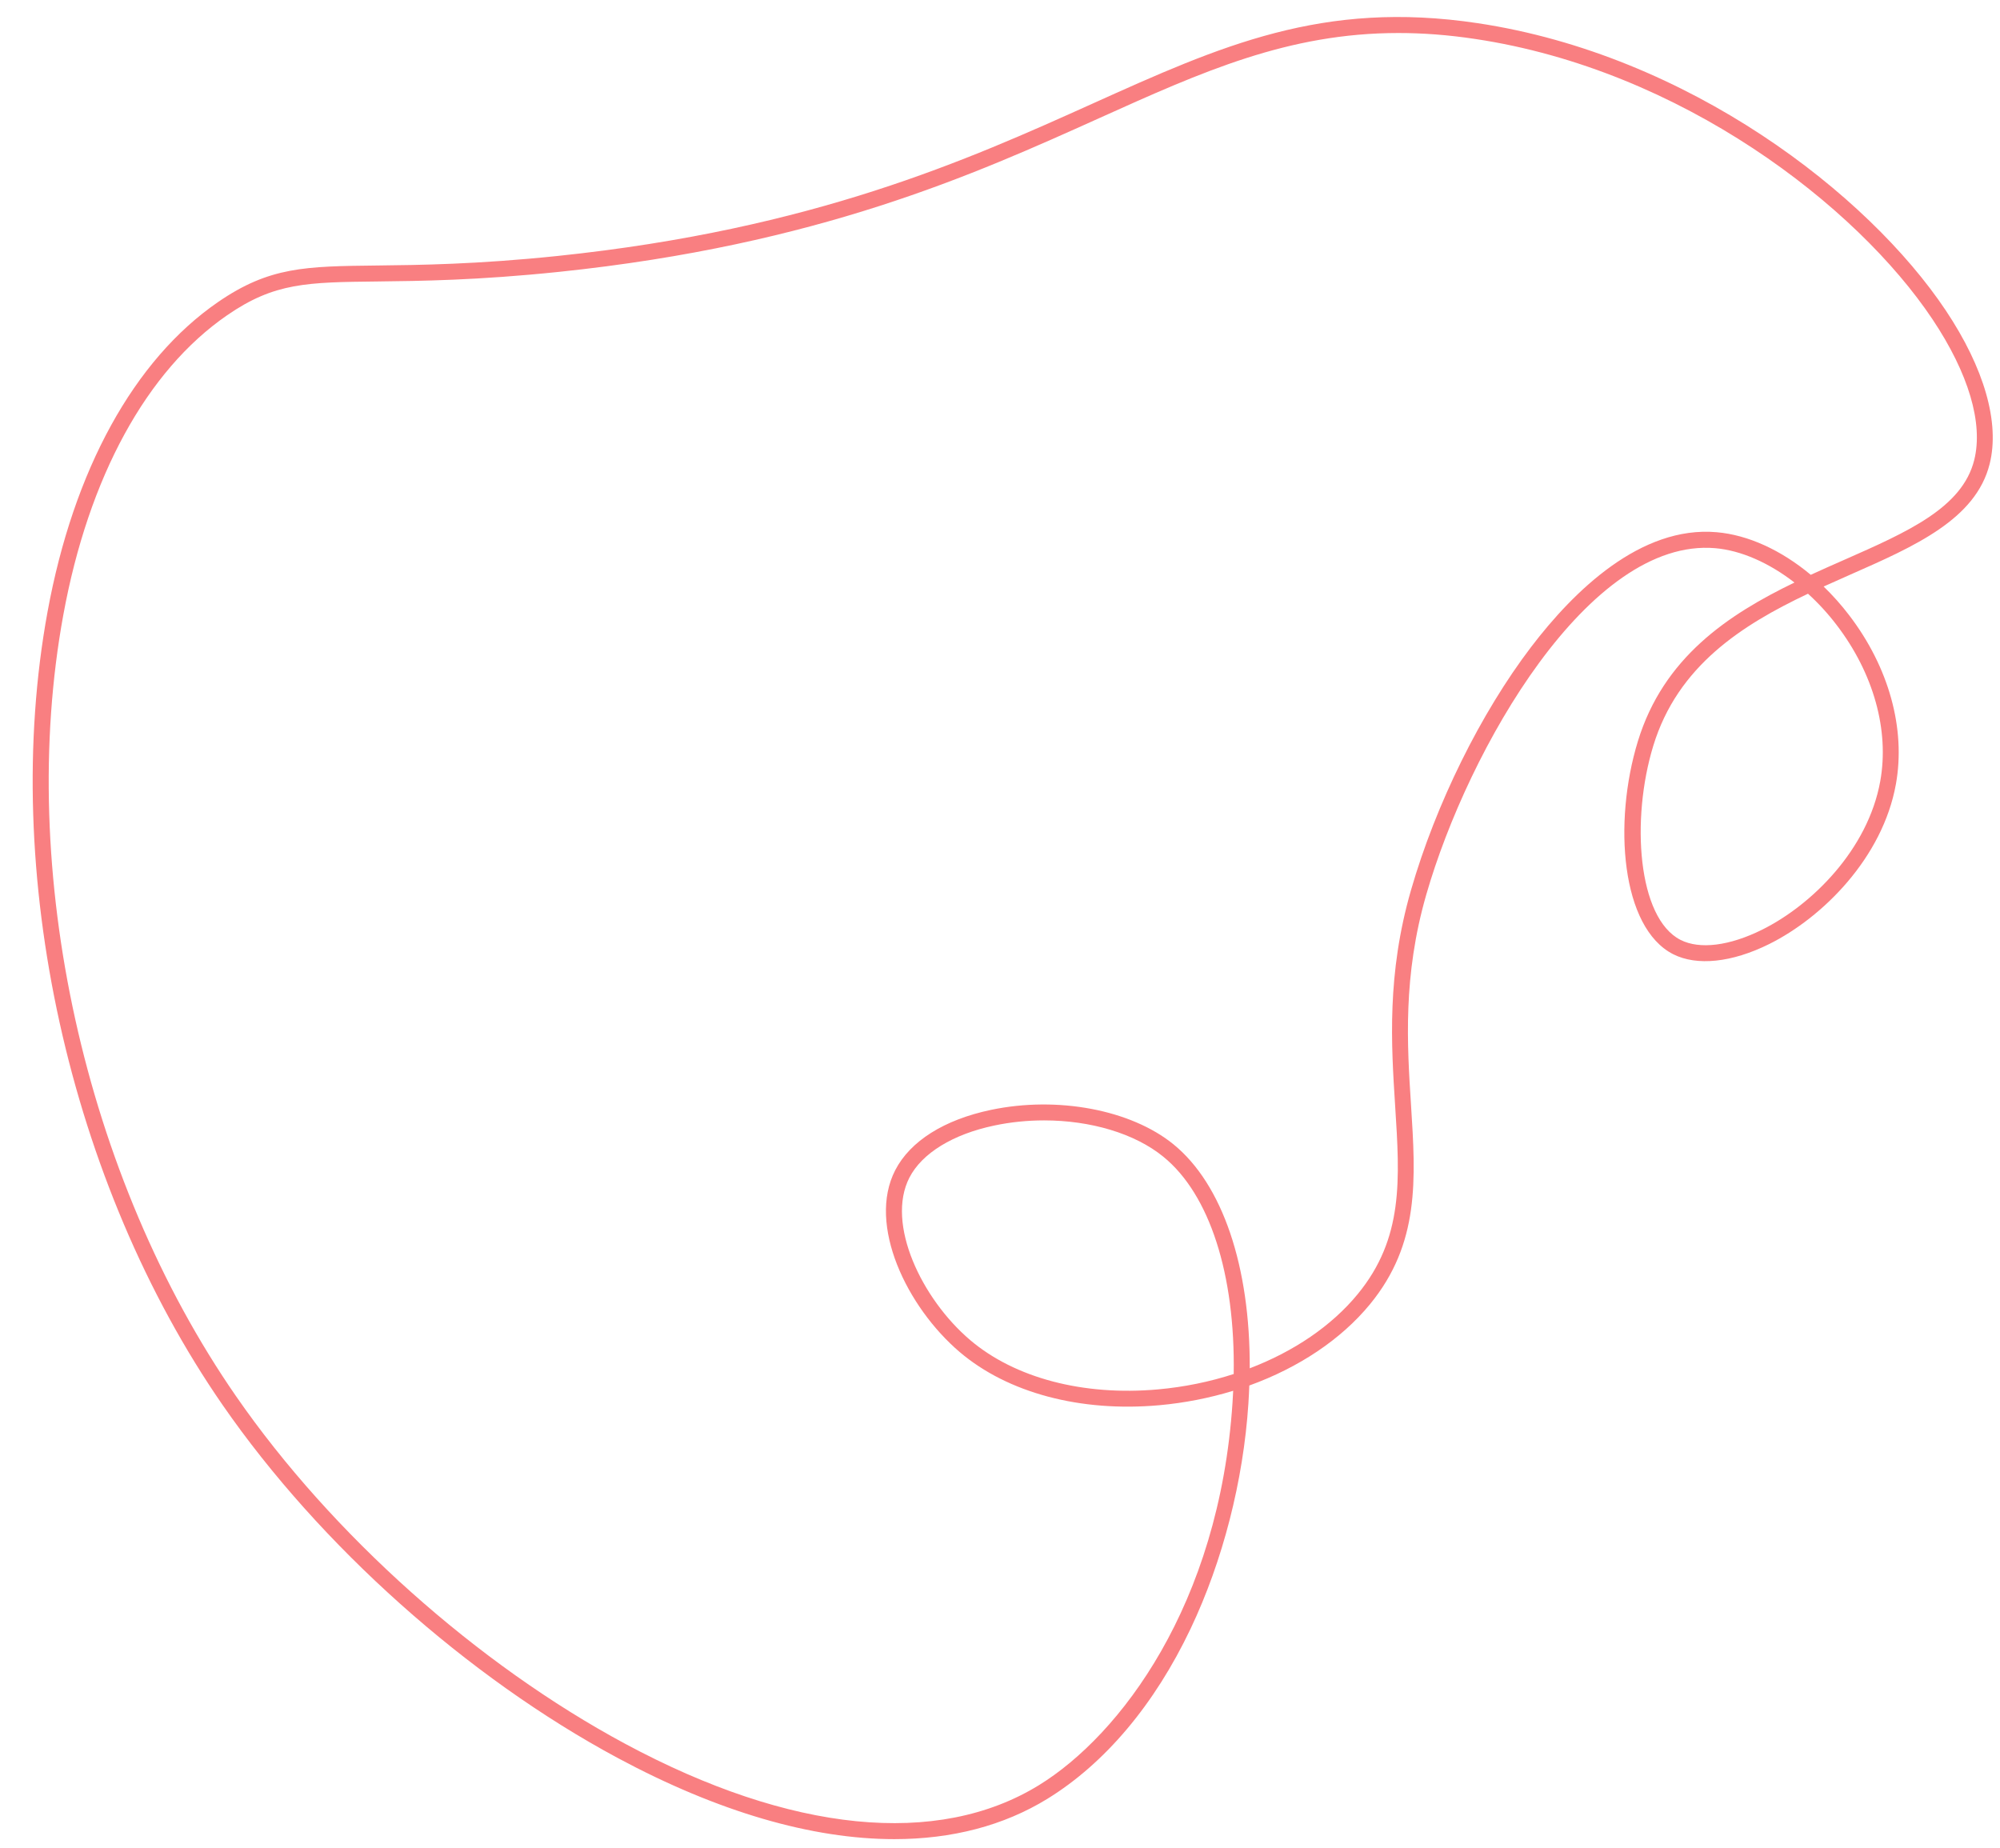
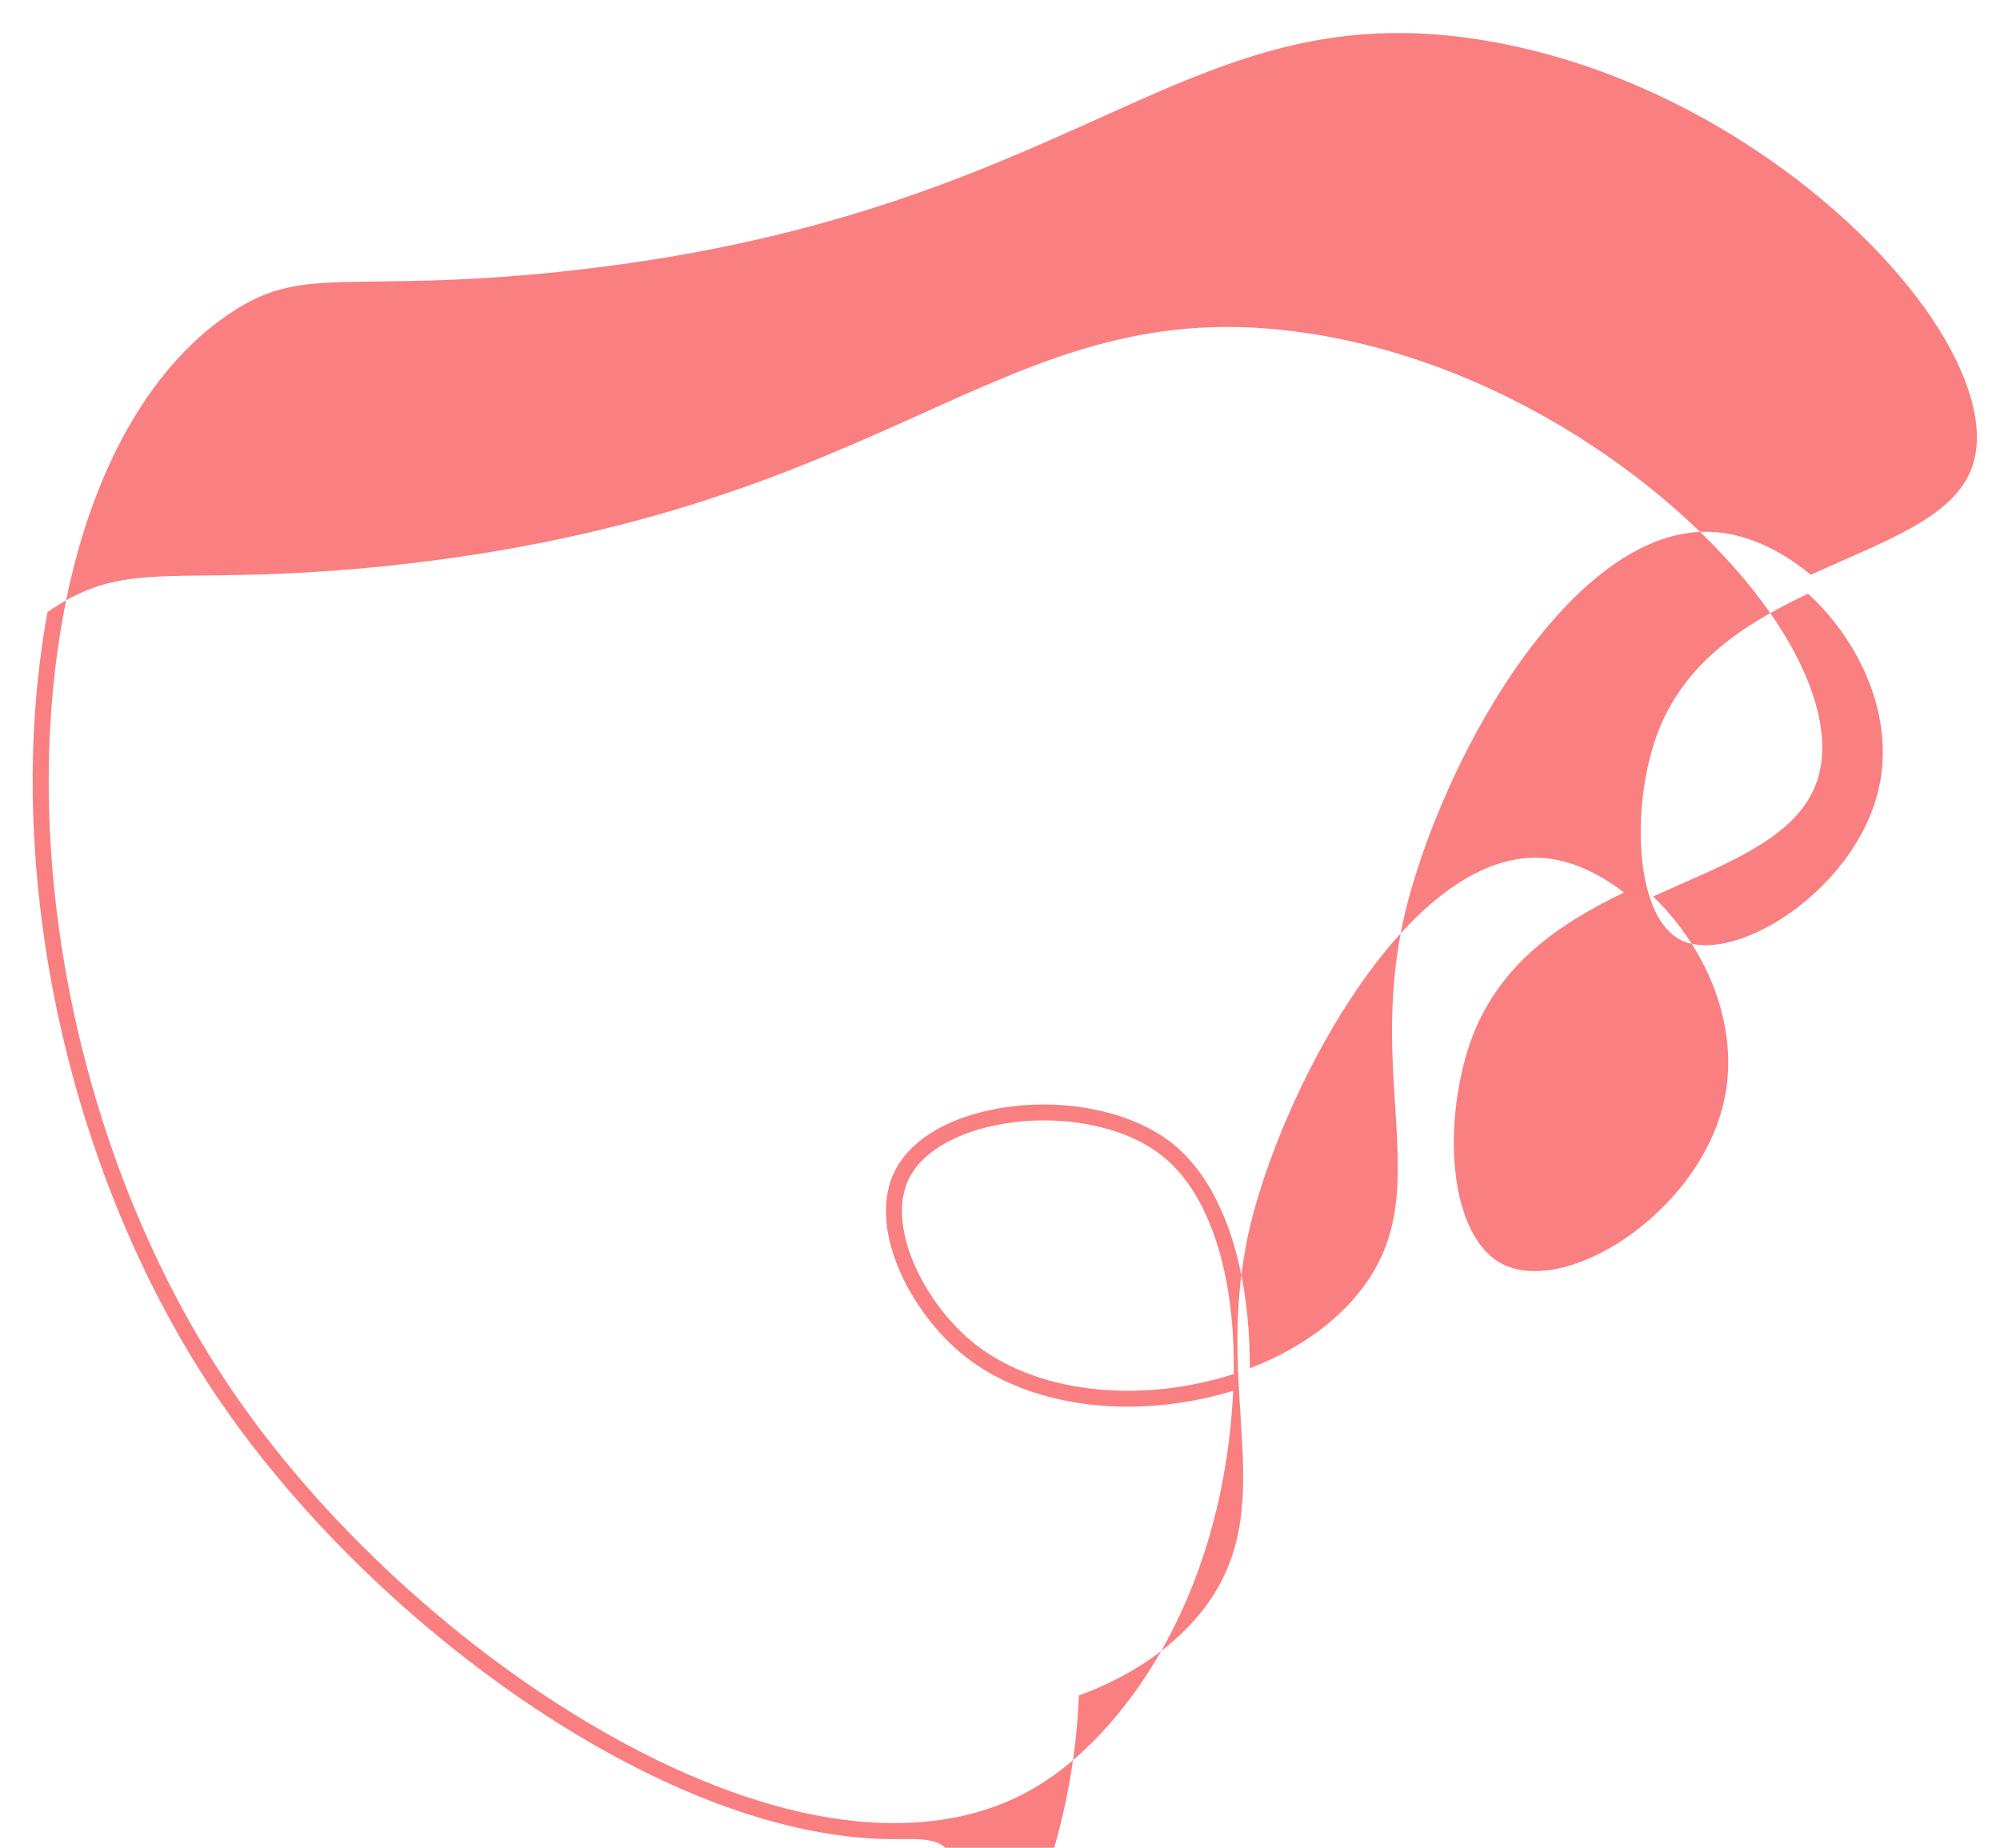
<svg xmlns="http://www.w3.org/2000/svg" height="347.0" preserveAspectRatio="xMidYMid meet" version="1.0" viewBox="57.9 47.8 375.6 347.0" width="375.6" zoomAndPan="magnify">
  <g id="change1_1">
-     <path d="M225.85,393.19c-15.42,0-33.1-5.12-51.96-15.25c-28.2-15.15-55.92-39.91-74.14-66.22 c-28.92-41.76-41.85-100.24-32.93-148.98c4.88-26.68,16.26-47.36,32.02-58.21c9.66-6.65,16.43-6.72,29.93-6.87 c7.87-0.09,18.64-0.21,33.84-1.79c48.15-5.03,77.16-18.11,100.47-28.61c24.14-10.88,43.21-19.47,72.31-15.11 c39.63,5.94,73.36,32.12,87.92,53.94c7.25,10.86,10.18,21.1,8.25,28.83c-2.6,10.41-14.04,15.45-26.14,20.78 c-1.66,0.73-3.35,1.48-5.04,2.25c1.69,1.64,3.31,3.44,4.8,5.4c7.45,9.74,10.65,21.3,8.77,31.72 c-2.49,13.82-13.76,25.04-23.81,30.03c-6.99,3.47-13.56,4.16-18.02,1.9c-9.76-4.97-11.31-24.68-6.63-39.98 c4.81-15.73,16.91-23.77,29.41-29.82c-4.78-3.7-10.02-6.03-14.88-6.45c-23.64-2.03-46.35,37.61-54.26,65.04 c-4.42,15.31-3.6,28.18-2.87,39.54c0.89,13.94,1.66,25.99-7.7,37.4c-5.44,6.63-13.41,11.92-22.67,15.27 c-0.04,1.11-0.1,2.23-0.17,3.37c-0.95,14.55-4.81,29.57-10.85,42.29c-6.77,14.25-16.08,25.3-26.92,31.97 C246.37,390.67,236.66,393.19,225.85,393.19z M320.53,54c-20.71,0-36.78,7.24-56.2,15.99c-23.51,10.59-52.76,23.78-101.39,28.86 c-15.34,1.6-26.19,1.72-34.12,1.81c-13.29,0.15-19.36,0.21-28.26,6.34c-15.1,10.4-26.03,30.38-30.77,56.28 c-8.79,47.99,3.95,105.59,32.44,146.73c17.96,25.94,45.29,50.34,73.09,65.28c31.09,16.71,58.69,19.46,77.7,7.76 c15.21-9.36,33.86-33.81,36.35-71.9c0.05-0.72,0.09-1.44,0.12-2.16c-4.42,1.35-9.09,2.28-13.88,2.71 c-14.8,1.33-28.45-2.31-37.47-9.98c-9.93-8.45-17.39-23.91-12.12-34.15c2.81-5.47,9.21-9.5,18.01-11.34 c12.49-2.62,26.25-0.02,34.23,6.46c9.24,7.51,14.43,22.96,14.34,42.08c8.29-3.17,15.4-7.98,20.29-13.95 c8.61-10.5,7.91-21.45,7.02-35.31c-0.74-11.6-1.58-24.75,2.98-40.56c4.66-16.16,13.09-33.22,22.55-45.64 c8.01-10.52,20.57-22.81,34.85-21.56c5.92,0.51,12.13,3.38,17.67,8c2.1-0.97,4.2-1.89,6.26-2.8c11.91-5.25,22.2-9.78,24.44-18.76 c1.72-6.9-1.06-16.28-7.84-26.43c-14.21-21.29-47.15-46.84-85.87-52.64C329.87,54.35,325.08,54,320.53,54z M253.98,258.21 c-3.11,0-6.25,0.31-9.33,0.96c-7.79,1.63-13.6,5.2-15.96,9.78c-4.45,8.66,2.3,22.76,11.39,30.5c8.41,7.15,21.26,10.53,35.26,9.28 c4.95-0.44,9.75-1.43,14.25-2.89c0.3-18.7-4.51-33.74-13.22-40.81C270.98,260.63,262.65,258.21,253.98,258.21z M397.44,159.3 c-12.35,5.86-24.46,13.51-29.06,28.58c-4.22,13.81-2.93,32.33,5.12,36.43c3.6,1.83,9.18,1.14,15.32-1.91 c9.38-4.66,19.88-15.08,22.19-27.88c1.73-9.59-1.26-20.29-8.2-29.36C401.17,163.01,399.36,161.04,397.44,159.3z M99.7,105.77 L99.7,105.77L99.7,105.77z" fill="#F97F81" />
+     <path d="M225.85,393.19c-15.42,0-33.1-5.12-51.96-15.25c-28.2-15.15-55.92-39.91-74.14-66.22 c-28.92-41.76-41.85-100.24-32.93-148.98c9.66-6.65,16.43-6.72,29.93-6.87 c7.87-0.09,18.64-0.21,33.84-1.79c48.15-5.03,77.16-18.11,100.47-28.61c24.14-10.88,43.21-19.47,72.31-15.11 c39.63,5.94,73.36,32.12,87.92,53.94c7.25,10.86,10.18,21.1,8.25,28.83c-2.6,10.41-14.04,15.45-26.14,20.78 c-1.66,0.73-3.35,1.48-5.04,2.25c1.69,1.64,3.31,3.44,4.8,5.4c7.45,9.74,10.65,21.3,8.77,31.72 c-2.49,13.82-13.76,25.04-23.81,30.03c-6.99,3.47-13.56,4.16-18.02,1.9c-9.76-4.97-11.31-24.68-6.63-39.98 c4.81-15.73,16.91-23.77,29.41-29.82c-4.78-3.7-10.02-6.03-14.88-6.45c-23.64-2.03-46.35,37.61-54.26,65.04 c-4.42,15.31-3.6,28.18-2.87,39.54c0.89,13.94,1.66,25.99-7.7,37.4c-5.44,6.63-13.41,11.92-22.67,15.27 c-0.04,1.11-0.1,2.23-0.17,3.37c-0.95,14.55-4.81,29.57-10.85,42.29c-6.77,14.25-16.08,25.3-26.92,31.97 C246.37,390.67,236.66,393.19,225.85,393.19z M320.53,54c-20.71,0-36.78,7.24-56.2,15.99c-23.51,10.59-52.76,23.78-101.39,28.86 c-15.34,1.6-26.19,1.72-34.12,1.81c-13.29,0.15-19.36,0.21-28.26,6.34c-15.1,10.4-26.03,30.38-30.77,56.28 c-8.79,47.99,3.95,105.59,32.44,146.73c17.96,25.94,45.29,50.34,73.09,65.28c31.09,16.71,58.69,19.46,77.7,7.76 c15.21-9.36,33.86-33.81,36.35-71.9c0.05-0.72,0.09-1.44,0.12-2.16c-4.42,1.35-9.09,2.28-13.88,2.71 c-14.8,1.33-28.45-2.31-37.47-9.98c-9.93-8.45-17.39-23.91-12.12-34.15c2.81-5.47,9.21-9.5,18.01-11.34 c12.49-2.62,26.25-0.02,34.23,6.46c9.24,7.51,14.43,22.96,14.34,42.08c8.29-3.17,15.4-7.98,20.29-13.95 c8.61-10.5,7.91-21.45,7.02-35.31c-0.74-11.6-1.58-24.75,2.98-40.56c4.66-16.16,13.09-33.22,22.55-45.64 c8.01-10.52,20.57-22.81,34.85-21.56c5.92,0.51,12.13,3.38,17.67,8c2.1-0.97,4.2-1.89,6.26-2.8c11.91-5.25,22.2-9.78,24.44-18.76 c1.72-6.9-1.06-16.28-7.84-26.43c-14.21-21.29-47.15-46.84-85.87-52.64C329.87,54.35,325.08,54,320.53,54z M253.98,258.21 c-3.11,0-6.25,0.31-9.33,0.96c-7.79,1.63-13.6,5.2-15.96,9.78c-4.45,8.66,2.3,22.76,11.39,30.5c8.41,7.15,21.26,10.53,35.26,9.28 c4.95-0.44,9.75-1.43,14.25-2.89c0.3-18.7-4.51-33.74-13.22-40.81C270.98,260.63,262.65,258.21,253.98,258.21z M397.44,159.3 c-12.35,5.86-24.46,13.51-29.06,28.58c-4.22,13.81-2.93,32.33,5.12,36.43c3.6,1.83,9.18,1.14,15.32-1.91 c9.38-4.66,19.88-15.08,22.19-27.88c1.73-9.59-1.26-20.29-8.2-29.36C401.17,163.01,399.36,161.04,397.44,159.3z M99.7,105.77 L99.7,105.77L99.7,105.77z" fill="#F97F81" />
  </g>
</svg>